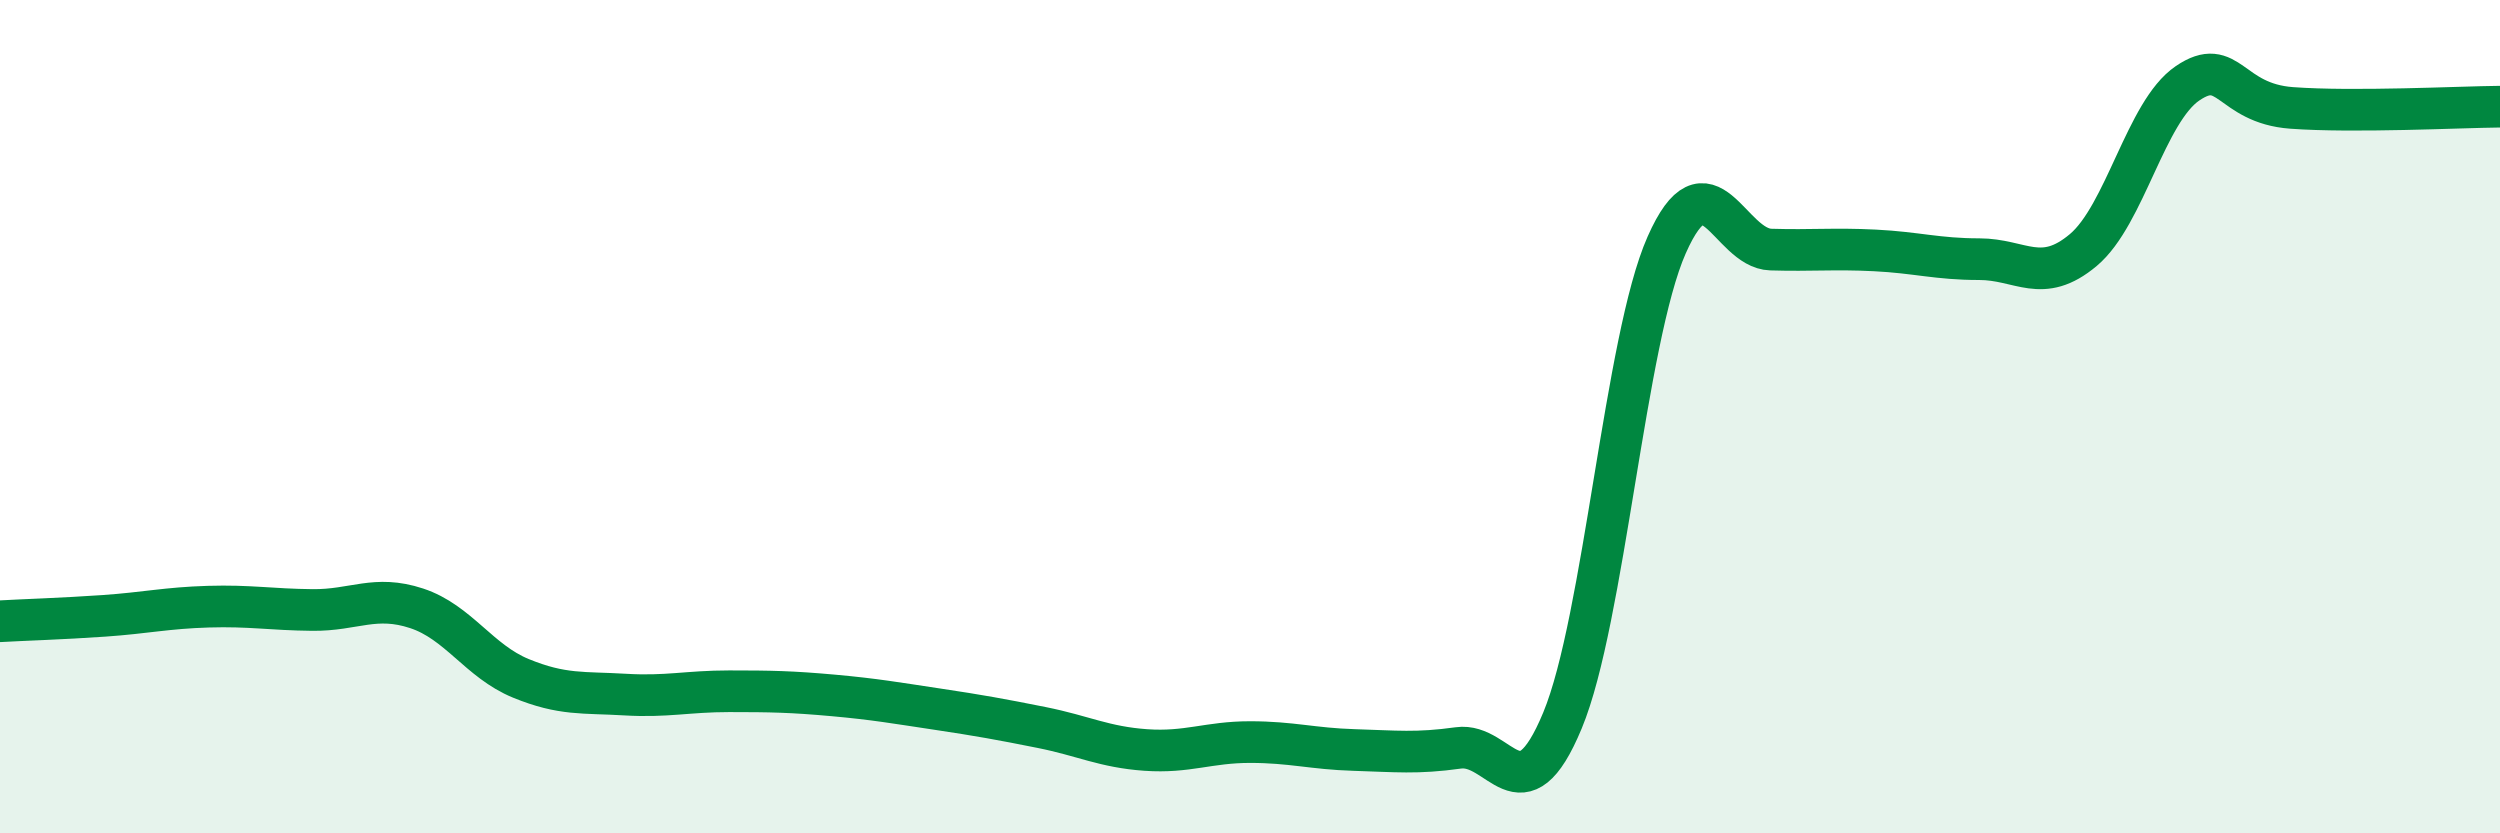
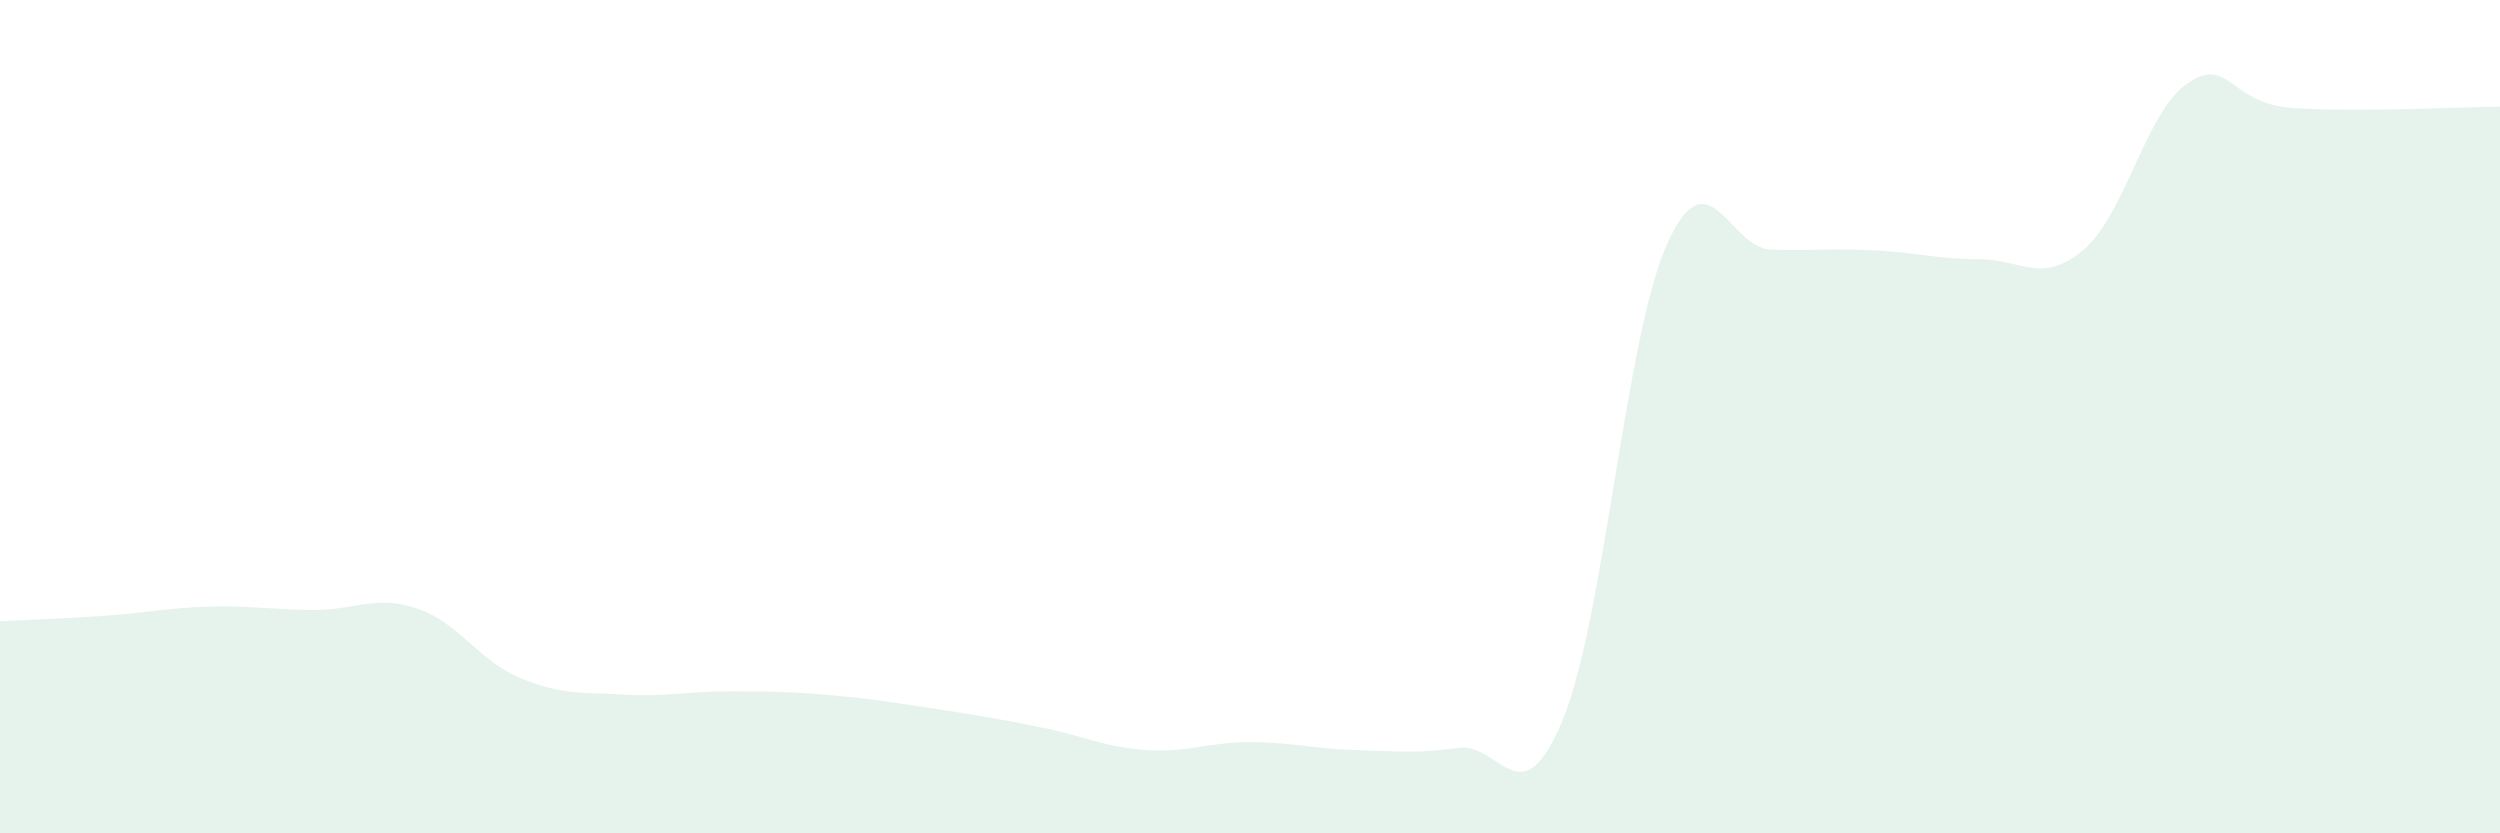
<svg xmlns="http://www.w3.org/2000/svg" width="60" height="20" viewBox="0 0 60 20">
  <path d="M 0,14.91 C 0.5,14.88 1.5,14.85 2.5,14.78 C 3.5,14.71 4,14.59 5,14.56 C 6,14.53 6.5,14.63 7.5,14.64 C 8.5,14.65 9,14.27 10,14.6 C 11,14.93 11.5,15.87 12.5,16.28 C 13.5,16.69 14,16.61 15,16.67 C 16,16.73 16.5,16.59 17.5,16.59 C 18.5,16.59 19,16.6 20,16.69 C 21,16.78 21.5,16.87 22.5,17.02 C 23.5,17.17 24,17.26 25,17.46 C 26,17.66 26.5,17.93 27.5,18 C 28.5,18.07 29,17.81 30,17.81 C 31,17.81 31.5,17.97 32.5,18 C 33.5,18.03 34,18.09 35,17.95 C 36,17.81 36.5,19.7 37.5,17.29 C 38.5,14.88 39,8.14 40,5.88 C 41,3.62 41.5,5.96 42.5,5.99 C 43.5,6.02 44,5.96 45,6.01 C 46,6.06 46.5,6.22 47.5,6.22 C 48.5,6.22 49,6.84 50,6 C 51,5.16 51.5,2.68 52.5,2 C 53.5,1.32 53.5,2.48 55,2.59 C 56.5,2.7 59,2.57 60,2.56L60 20L0 20Z" fill="#008740" opacity="0.1" stroke-linecap="round" stroke-linejoin="round" />
-   <path d="M 0,14.91 C 0.5,14.88 1.5,14.85 2.5,14.78 C 3.5,14.71 4,14.59 5,14.56 C 6,14.53 6.5,14.63 7.5,14.64 C 8.5,14.65 9,14.27 10,14.6 C 11,14.93 11.5,15.87 12.5,16.28 C 13.5,16.69 14,16.61 15,16.67 C 16,16.73 16.5,16.59 17.5,16.59 C 18.5,16.59 19,16.6 20,16.69 C 21,16.78 21.5,16.87 22.5,17.02 C 23.5,17.17 24,17.26 25,17.46 C 26,17.66 26.5,17.93 27.5,18 C 28.5,18.07 29,17.81 30,17.81 C 31,17.81 31.5,17.97 32.5,18 C 33.5,18.03 34,18.09 35,17.95 C 36,17.81 36.5,19.7 37.5,17.29 C 38.5,14.88 39,8.14 40,5.88 C 41,3.62 41.5,5.96 42.5,5.99 C 43.5,6.02 44,5.96 45,6.01 C 46,6.06 46.5,6.22 47.5,6.22 C 48.5,6.22 49,6.84 50,6 C 51,5.16 51.5,2.68 52.5,2 C 53.5,1.32 53.5,2.48 55,2.59 C 56.5,2.7 59,2.57 60,2.56" stroke="#008740" stroke-width="1" fill="none" stroke-linecap="round" stroke-linejoin="round" />
</svg>